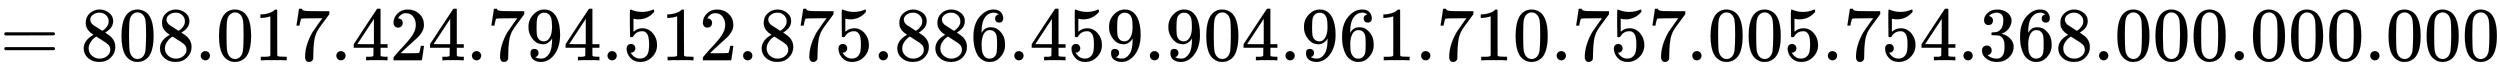
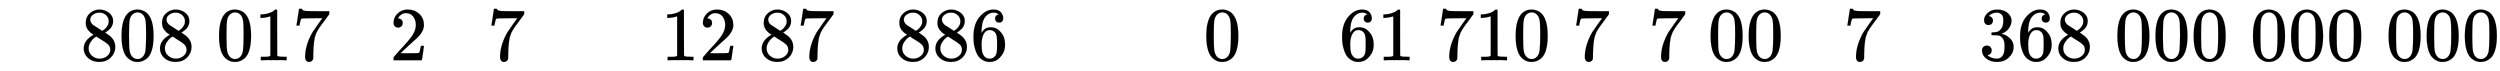
<svg xmlns="http://www.w3.org/2000/svg" xmlns:xlink="http://www.w3.org/1999/xlink" width="76.222ex" height="2.176ex" style="vertical-align: -0.338ex;" viewBox="0 -791.3 32817.8 936.9" role="img" focusable="false" aria-labelledby="MathJax-SVG-1-Title">
  <title id="MathJax-SVG-1-Title">{\displaystyle =808.017.424.794.512.875.886.459.904.961.710.757.005.754.368.000.000.000}</title>
  <defs aria-hidden="true">
-     <path stroke-width="1" id="E1-MJMAIN-3D" d="M56 347Q56 360 70 367H707Q722 359 722 347Q722 336 708 328L390 327H72Q56 332 56 347ZM56 153Q56 168 72 173H708Q722 163 722 153Q722 140 707 133H70Q56 140 56 153Z" />
    <path stroke-width="1" id="E1-MJMAIN-38" d="M70 417T70 494T124 618T248 666Q319 666 374 624T429 515Q429 485 418 459T392 417T361 389T335 371T324 363L338 354Q352 344 366 334T382 323Q457 264 457 174Q457 95 399 37T249 -22Q159 -22 101 29T43 155Q43 263 172 335L154 348Q133 361 127 368Q70 417 70 494ZM286 386L292 390Q298 394 301 396T311 403T323 413T334 425T345 438T355 454T364 471T369 491T371 513Q371 556 342 586T275 624Q268 625 242 625Q201 625 165 599T128 534Q128 511 141 492T167 463T217 431Q224 426 228 424L286 386ZM250 21Q308 21 350 55T392 137Q392 154 387 169T375 194T353 216T330 234T301 253T274 270Q260 279 244 289T218 306L210 311Q204 311 181 294T133 239T107 157Q107 98 150 60T250 21Z" />
    <path stroke-width="1" id="E1-MJMAIN-30" d="M96 585Q152 666 249 666Q297 666 345 640T423 548Q460 465 460 320Q460 165 417 83Q397 41 362 16T301 -15T250 -22Q224 -22 198 -16T137 16T82 83Q39 165 39 320Q39 494 96 585ZM321 597Q291 629 250 629Q208 629 178 597Q153 571 145 525T137 333Q137 175 145 125T181 46Q209 16 250 16Q290 16 318 46Q347 76 354 130T362 333Q362 478 354 524T321 597Z" />
-     <path stroke-width="1" id="E1-MJMAIN-2E" d="M78 60Q78 84 95 102T138 120Q162 120 180 104T199 61Q199 36 182 18T139 0T96 17T78 60Z" />
    <path stroke-width="1" id="E1-MJMAIN-31" d="M213 578L200 573Q186 568 160 563T102 556H83V602H102Q149 604 189 617T245 641T273 663Q275 666 285 666Q294 666 302 660V361L303 61Q310 54 315 52T339 48T401 46H427V0H416Q395 3 257 3Q121 3 100 0H88V46H114Q136 46 152 46T177 47T193 50T201 52T207 57T213 61V578Z" />
    <path stroke-width="1" id="E1-MJMAIN-37" d="M55 458Q56 460 72 567L88 674Q88 676 108 676H128V672Q128 662 143 655T195 646T364 644H485V605L417 512Q408 500 387 472T360 435T339 403T319 367T305 330T292 284T284 230T278 162T275 80Q275 66 275 52T274 28V19Q270 2 255 -10T221 -22Q210 -22 200 -19T179 0T168 40Q168 198 265 368Q285 400 349 489L395 552H302Q128 552 119 546Q113 543 108 522T98 479L95 458V455H55V458Z" />
-     <path stroke-width="1" id="E1-MJMAIN-34" d="M462 0Q444 3 333 3Q217 3 199 0H190V46H221Q241 46 248 46T265 48T279 53T286 61Q287 63 287 115V165H28V211L179 442Q332 674 334 675Q336 677 355 677H373L379 671V211H471V165H379V114Q379 73 379 66T385 54Q393 47 442 46H471V0H462ZM293 211V545L74 212L183 211H293Z" />
    <path stroke-width="1" id="E1-MJMAIN-32" d="M109 429Q82 429 66 447T50 491Q50 562 103 614T235 666Q326 666 387 610T449 465Q449 422 429 383T381 315T301 241Q265 210 201 149L142 93L218 92Q375 92 385 97Q392 99 409 186V189H449V186Q448 183 436 95T421 3V0H50V19V31Q50 38 56 46T86 81Q115 113 136 137Q145 147 170 174T204 211T233 244T261 278T284 308T305 340T320 369T333 401T340 431T343 464Q343 527 309 573T212 619Q179 619 154 602T119 569T109 550Q109 549 114 549Q132 549 151 535T170 489Q170 464 154 447T109 429Z" />
-     <path stroke-width="1" id="E1-MJMAIN-39" d="M352 287Q304 211 232 211Q154 211 104 270T44 396Q42 412 42 436V444Q42 537 111 606Q171 666 243 666Q245 666 249 666T257 665H261Q273 665 286 663T323 651T370 619T413 560Q456 472 456 334Q456 194 396 97Q361 41 312 10T208 -22Q147 -22 108 7T68 93T121 149Q143 149 158 135T173 96Q173 78 164 65T148 49T135 44L131 43Q131 41 138 37T164 27T206 22H212Q272 22 313 86Q352 142 352 280V287ZM244 248Q292 248 321 297T351 430Q351 508 343 542Q341 552 337 562T323 588T293 615T246 625Q208 625 181 598Q160 576 154 546T147 441Q147 358 152 329T172 282Q197 248 244 248Z" />
-     <path stroke-width="1" id="E1-MJMAIN-35" d="M164 157Q164 133 148 117T109 101H102Q148 22 224 22Q294 22 326 82Q345 115 345 210Q345 313 318 349Q292 382 260 382H254Q176 382 136 314Q132 307 129 306T114 304Q97 304 95 310Q93 314 93 485V614Q93 664 98 664Q100 666 102 666Q103 666 123 658T178 642T253 634Q324 634 389 662Q397 666 402 666Q410 666 410 648V635Q328 538 205 538Q174 538 149 544L139 546V374Q158 388 169 396T205 412T256 420Q337 420 393 355T449 201Q449 109 385 44T229 -22Q148 -22 99 32T50 154Q50 178 61 192T84 210T107 214Q132 214 148 197T164 157Z" />
    <path stroke-width="1" id="E1-MJMAIN-36" d="M42 313Q42 476 123 571T303 666Q372 666 402 630T432 550Q432 525 418 510T379 495Q356 495 341 509T326 548Q326 592 373 601Q351 623 311 626Q240 626 194 566Q147 500 147 364L148 360Q153 366 156 373Q197 433 263 433H267Q313 433 348 414Q372 400 396 374T435 317Q456 268 456 210V192Q456 169 451 149Q440 90 387 34T253 -22Q225 -22 199 -14T143 16T92 75T56 172T42 313ZM257 397Q227 397 205 380T171 335T154 278T148 216Q148 133 160 97T198 39Q222 21 251 21Q302 21 329 59Q342 77 347 104T352 209Q352 289 347 316T329 361Q302 397 257 397Z" />
    <path stroke-width="1" id="E1-MJMAIN-33" d="M127 463Q100 463 85 480T69 524Q69 579 117 622T233 665Q268 665 277 664Q351 652 390 611T430 522Q430 470 396 421T302 350L299 348Q299 347 308 345T337 336T375 315Q457 262 457 175Q457 96 395 37T238 -22Q158 -22 100 21T42 130Q42 158 60 175T105 193Q133 193 151 175T169 130Q169 119 166 110T159 94T148 82T136 74T126 70T118 67L114 66Q165 21 238 21Q293 21 321 74Q338 107 338 175V195Q338 290 274 322Q259 328 213 329L171 330L168 332Q166 335 166 348Q166 366 174 366Q202 366 232 371Q266 376 294 413T322 525V533Q322 590 287 612Q265 626 240 626Q208 626 181 615T143 592T132 580H135Q138 579 143 578T153 573T165 566T175 555T183 540T186 520Q186 498 172 481T127 463Z" />
  </defs>
  <g stroke="currentColor" fill="currentColor" stroke-width="0" transform="matrix(1 0 0 -1 0 0)" aria-hidden="true">
    <use xlink:href="#E1-MJMAIN-3D" x="0" y="0" />
    <g transform="translate(1056,0)">
      <use xlink:href="#E1-MJMAIN-38" />
      <use xlink:href="#E1-MJMAIN-30" x="500" y="0" />
      <use xlink:href="#E1-MJMAIN-38" x="1001" y="0" />
      <use xlink:href="#E1-MJMAIN-2E" x="1501" y="0" />
      <use xlink:href="#E1-MJMAIN-30" x="1780" y="0" />
      <use xlink:href="#E1-MJMAIN-31" x="2280" y="0" />
      <use xlink:href="#E1-MJMAIN-37" x="2781" y="0" />
      <use xlink:href="#E1-MJMAIN-2E" x="3281" y="0" />
      <use xlink:href="#E1-MJMAIN-34" x="3560" y="0" />
      <use xlink:href="#E1-MJMAIN-32" x="4060" y="0" />
      <use xlink:href="#E1-MJMAIN-34" x="4561" y="0" />
      <use xlink:href="#E1-MJMAIN-2E" x="5061" y="0" />
      <use xlink:href="#E1-MJMAIN-37" x="5340" y="0" />
      <use xlink:href="#E1-MJMAIN-39" x="5840" y="0" />
      <use xlink:href="#E1-MJMAIN-34" x="6341" y="0" />
      <use xlink:href="#E1-MJMAIN-2E" x="6841" y="0" />
      <use xlink:href="#E1-MJMAIN-35" x="7120" y="0" />
      <use xlink:href="#E1-MJMAIN-31" x="7620" y="0" />
      <use xlink:href="#E1-MJMAIN-32" x="8121" y="0" />
      <use xlink:href="#E1-MJMAIN-2E" x="8621" y="0" />
      <use xlink:href="#E1-MJMAIN-38" x="8900" y="0" />
      <use xlink:href="#E1-MJMAIN-37" x="9400" y="0" />
      <use xlink:href="#E1-MJMAIN-35" x="9901" y="0" />
      <use xlink:href="#E1-MJMAIN-2E" x="10401" y="0" />
      <use xlink:href="#E1-MJMAIN-38" x="10680" y="0" />
      <use xlink:href="#E1-MJMAIN-38" x="11180" y="0" />
      <use xlink:href="#E1-MJMAIN-36" x="11681" y="0" />
      <use xlink:href="#E1-MJMAIN-2E" x="12181" y="0" />
      <use xlink:href="#E1-MJMAIN-34" x="12460" y="0" />
      <use xlink:href="#E1-MJMAIN-35" x="12960" y="0" />
      <use xlink:href="#E1-MJMAIN-39" x="13461" y="0" />
      <use xlink:href="#E1-MJMAIN-2E" x="13961" y="0" />
      <use xlink:href="#E1-MJMAIN-39" x="14240" y="0" />
      <use xlink:href="#E1-MJMAIN-30" x="14740" y="0" />
      <use xlink:href="#E1-MJMAIN-34" x="15241" y="0" />
      <use xlink:href="#E1-MJMAIN-2E" x="15741" y="0" />
      <use xlink:href="#E1-MJMAIN-39" x="16020" y="0" />
      <use xlink:href="#E1-MJMAIN-36" x="16520" y="0" />
      <use xlink:href="#E1-MJMAIN-31" x="17021" y="0" />
      <use xlink:href="#E1-MJMAIN-2E" x="17521" y="0" />
      <use xlink:href="#E1-MJMAIN-37" x="17800" y="0" />
      <use xlink:href="#E1-MJMAIN-31" x="18300" y="0" />
      <use xlink:href="#E1-MJMAIN-30" x="18801" y="0" />
      <use xlink:href="#E1-MJMAIN-2E" x="19301" y="0" />
      <use xlink:href="#E1-MJMAIN-37" x="19580" y="0" />
      <use xlink:href="#E1-MJMAIN-35" x="20080" y="0" />
      <use xlink:href="#E1-MJMAIN-37" x="20581" y="0" />
      <use xlink:href="#E1-MJMAIN-2E" x="21081" y="0" />
      <use xlink:href="#E1-MJMAIN-30" x="21360" y="0" />
      <use xlink:href="#E1-MJMAIN-30" x="21860" y="0" />
      <use xlink:href="#E1-MJMAIN-35" x="22361" y="0" />
      <use xlink:href="#E1-MJMAIN-2E" x="22861" y="0" />
      <use xlink:href="#E1-MJMAIN-37" x="23140" y="0" />
      <use xlink:href="#E1-MJMAIN-35" x="23640" y="0" />
      <use xlink:href="#E1-MJMAIN-34" x="24141" y="0" />
      <use xlink:href="#E1-MJMAIN-2E" x="24641" y="0" />
      <use xlink:href="#E1-MJMAIN-33" x="24920" y="0" />
      <use xlink:href="#E1-MJMAIN-36" x="25420" y="0" />
      <use xlink:href="#E1-MJMAIN-38" x="25921" y="0" />
      <use xlink:href="#E1-MJMAIN-2E" x="26421" y="0" />
      <use xlink:href="#E1-MJMAIN-30" x="26700" y="0" />
      <use xlink:href="#E1-MJMAIN-30" x="27200" y="0" />
      <use xlink:href="#E1-MJMAIN-30" x="27701" y="0" />
      <use xlink:href="#E1-MJMAIN-2E" x="28201" y="0" />
      <use xlink:href="#E1-MJMAIN-30" x="28480" y="0" />
      <use xlink:href="#E1-MJMAIN-30" x="28980" y="0" />
      <use xlink:href="#E1-MJMAIN-30" x="29481" y="0" />
      <use xlink:href="#E1-MJMAIN-2E" x="29981" y="0" />
      <use xlink:href="#E1-MJMAIN-30" x="30260" y="0" />
      <use xlink:href="#E1-MJMAIN-30" x="30760" y="0" />
      <use xlink:href="#E1-MJMAIN-30" x="31261" y="0" />
    </g>
  </g>
</svg>